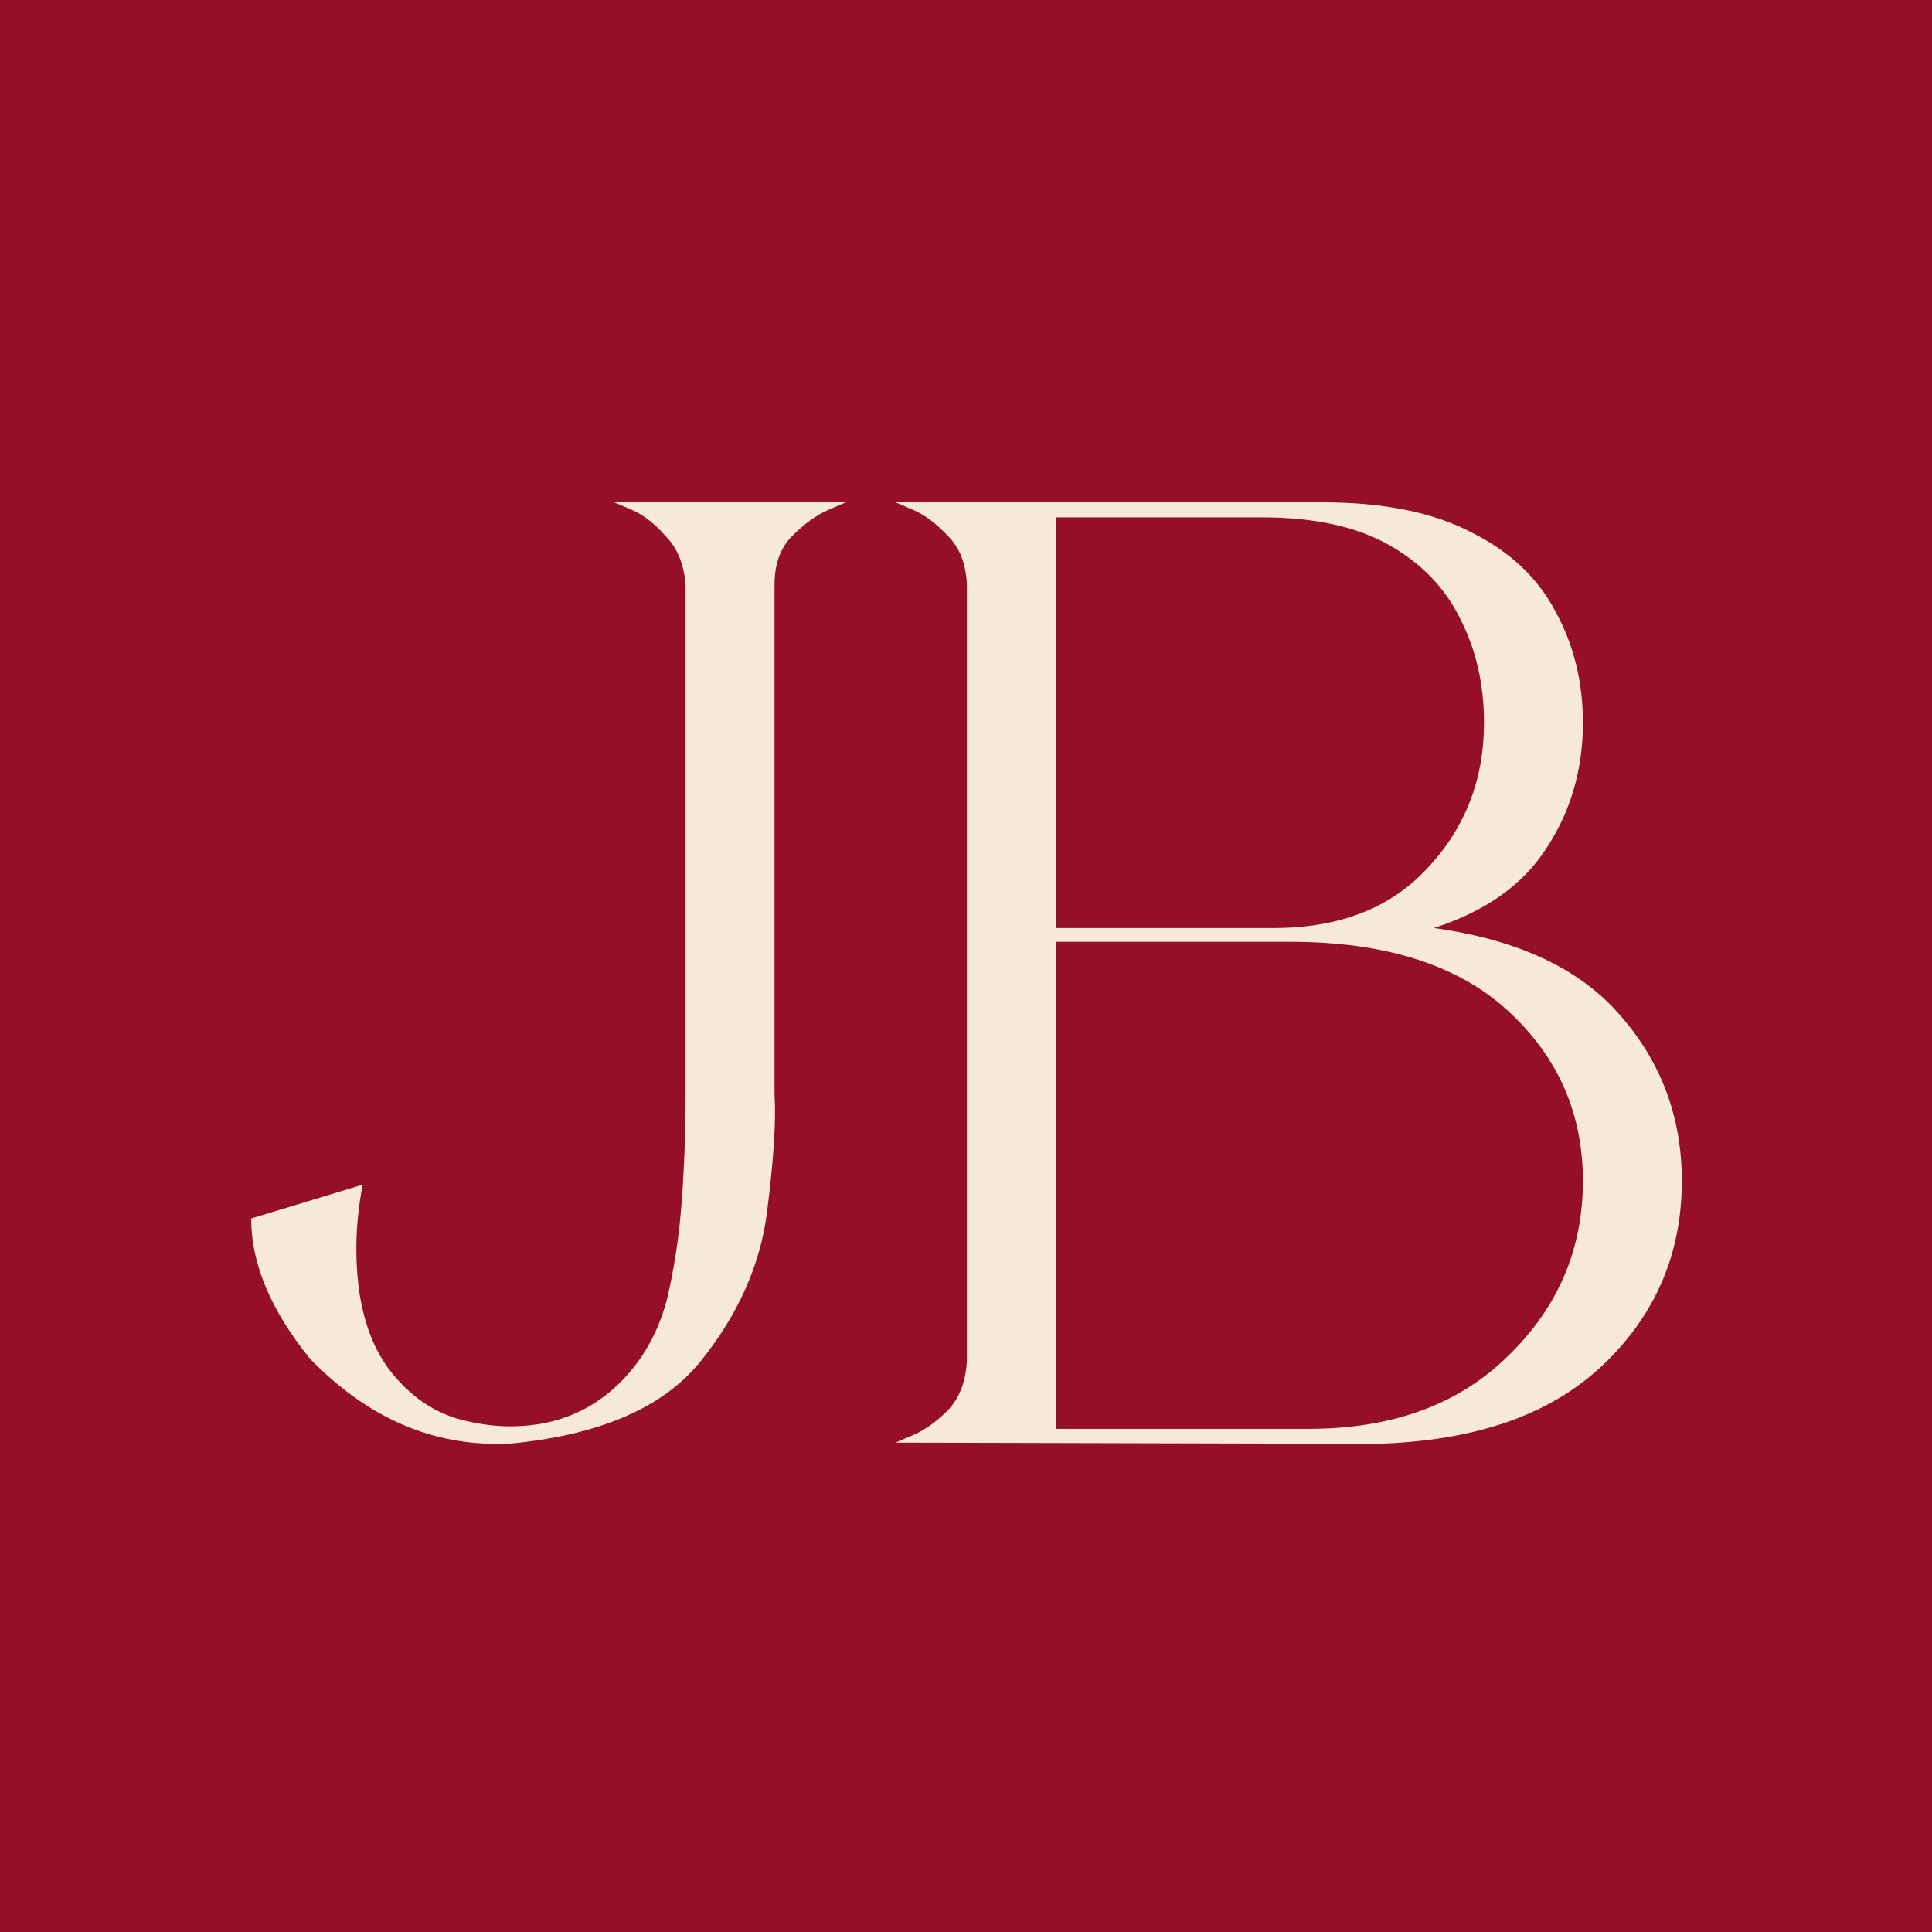
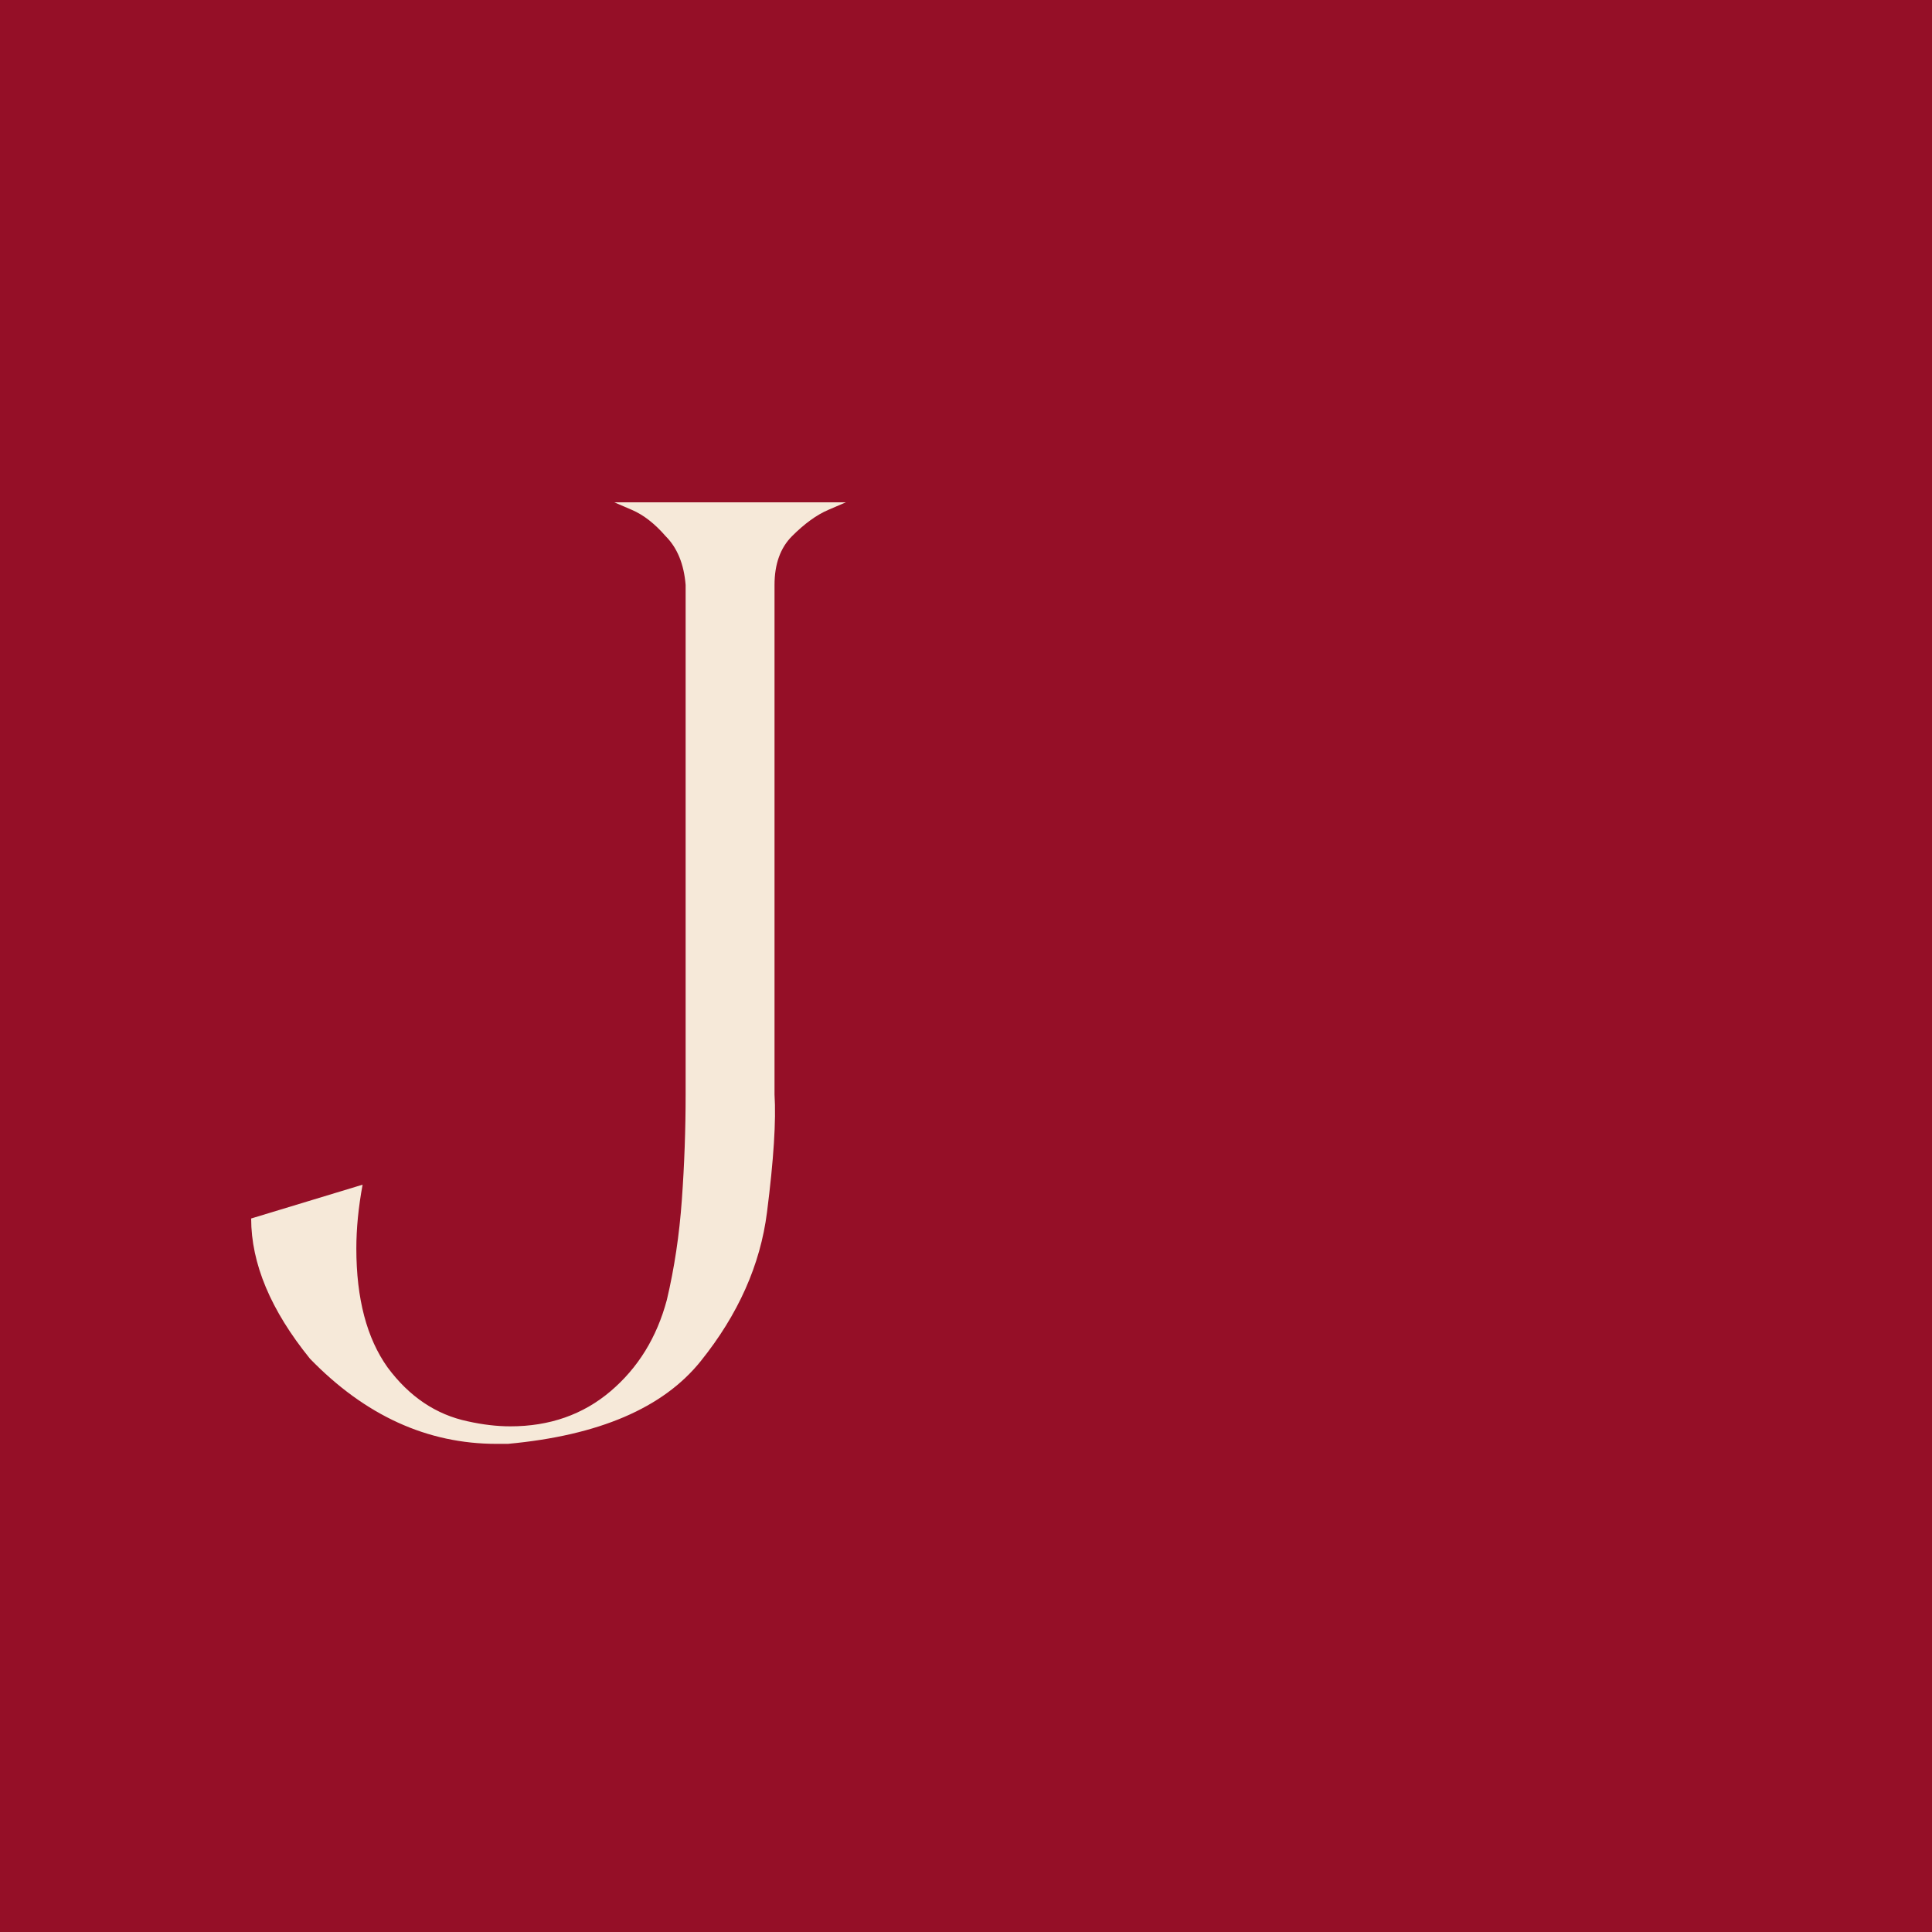
<svg xmlns="http://www.w3.org/2000/svg" width="100" height="100" viewBox="0 0 100 100" fill="none">
  <rect width="100" height="100" fill="#950F27" />
  <path d="M26.285 74.734H25.702C22.116 74.734 18.897 73.266 16.046 70.328C14.015 67.822 13 65.402 13 63.069L18.768 61.319C18.552 62.486 18.444 63.588 18.444 64.625C18.444 67.217 18.984 69.269 20.064 70.781C21.187 72.293 22.57 73.222 24.212 73.568C24.989 73.741 25.724 73.827 26.415 73.827C28.445 73.827 30.174 73.222 31.599 72.013C33.025 70.803 33.997 69.226 34.516 67.282C34.905 65.64 35.164 63.912 35.293 62.097C35.423 60.283 35.488 58.468 35.488 56.653V30.277C35.401 29.197 35.056 28.355 34.451 27.75C33.889 27.102 33.306 26.648 32.701 26.389C32.096 26.13 31.794 26 31.794 26H43.783C43.783 26 43.481 26.13 42.876 26.389C42.271 26.648 41.644 27.102 40.996 27.75C40.392 28.355 40.089 29.197 40.089 30.277V56.653C40.175 57.993 40.046 60.023 39.7 62.745C39.355 65.467 38.21 68.038 36.266 70.457C34.321 72.877 30.995 74.302 26.285 74.734Z" fill="#F6E9D9" />
-   <path d="M71.173 74.734L46.352 74.67C46.352 74.67 46.655 74.54 47.26 74.281C47.865 74.022 48.469 73.59 49.074 72.985C49.679 72.337 50.003 71.472 50.047 70.392V30.277C50.003 29.197 49.679 28.355 49.074 27.75C48.469 27.102 47.865 26.648 47.26 26.389C46.655 26.13 46.352 26 46.352 26H68.451C71.605 26 74.176 26.518 76.163 27.555C78.151 28.549 79.598 29.91 80.505 31.638C81.456 33.366 81.931 35.289 81.931 37.406C81.931 39.825 81.305 41.986 80.052 43.887C78.842 45.788 76.898 47.17 74.219 48.034C78.583 48.639 81.802 50.151 83.876 52.571C85.993 54.99 87.051 57.842 87.051 61.125C87.051 64.884 85.69 68.059 82.968 70.652C80.246 73.244 76.315 74.605 71.173 74.734ZM65.924 48.034C69.337 48.034 71.994 46.997 73.895 44.923C75.84 42.85 76.812 40.344 76.812 37.406C76.812 35.419 76.401 33.626 75.58 32.027C74.803 30.428 73.571 29.154 71.886 28.203C70.201 27.253 68.019 26.778 65.341 26.778H54.648V48.034H65.924ZM67.739 73.957C72.059 73.957 75.494 72.704 78.043 70.198C80.635 67.692 81.931 64.668 81.931 61.125C81.931 57.626 80.635 54.688 78.043 52.311C75.451 49.935 71.692 48.747 66.767 48.747H54.648V73.957H67.739Z" fill="#F6E9D9" />
</svg>